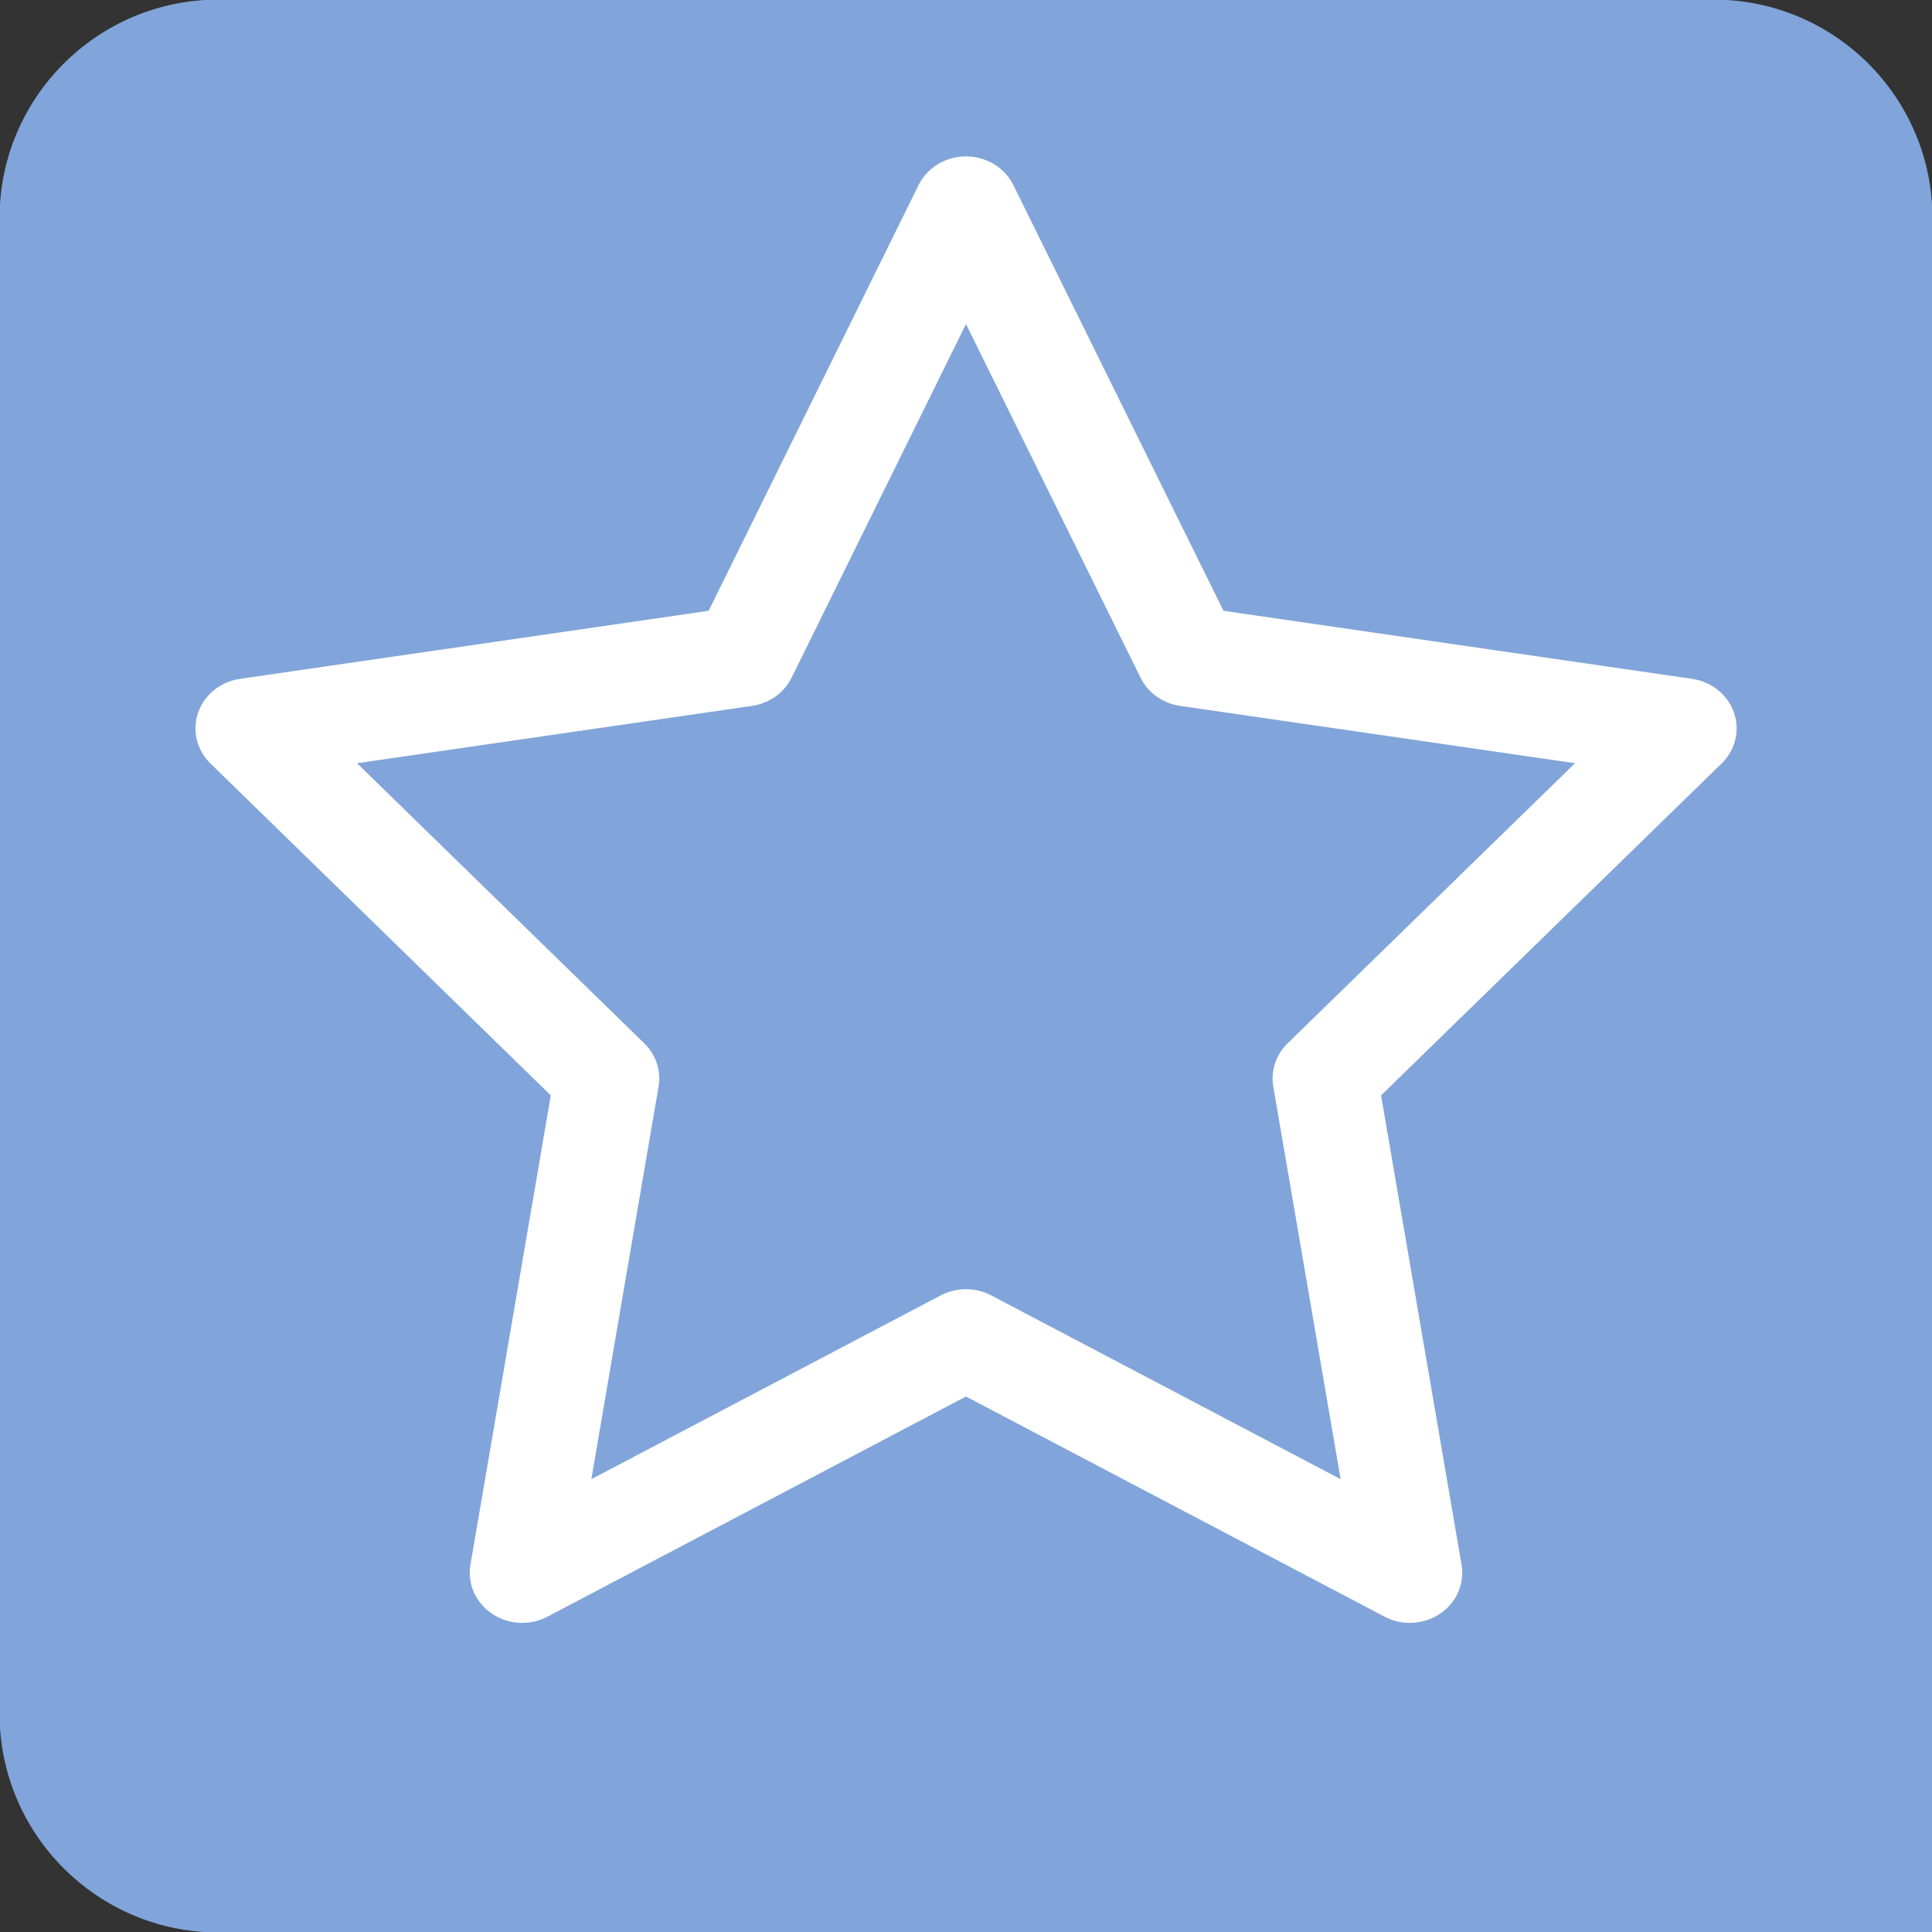
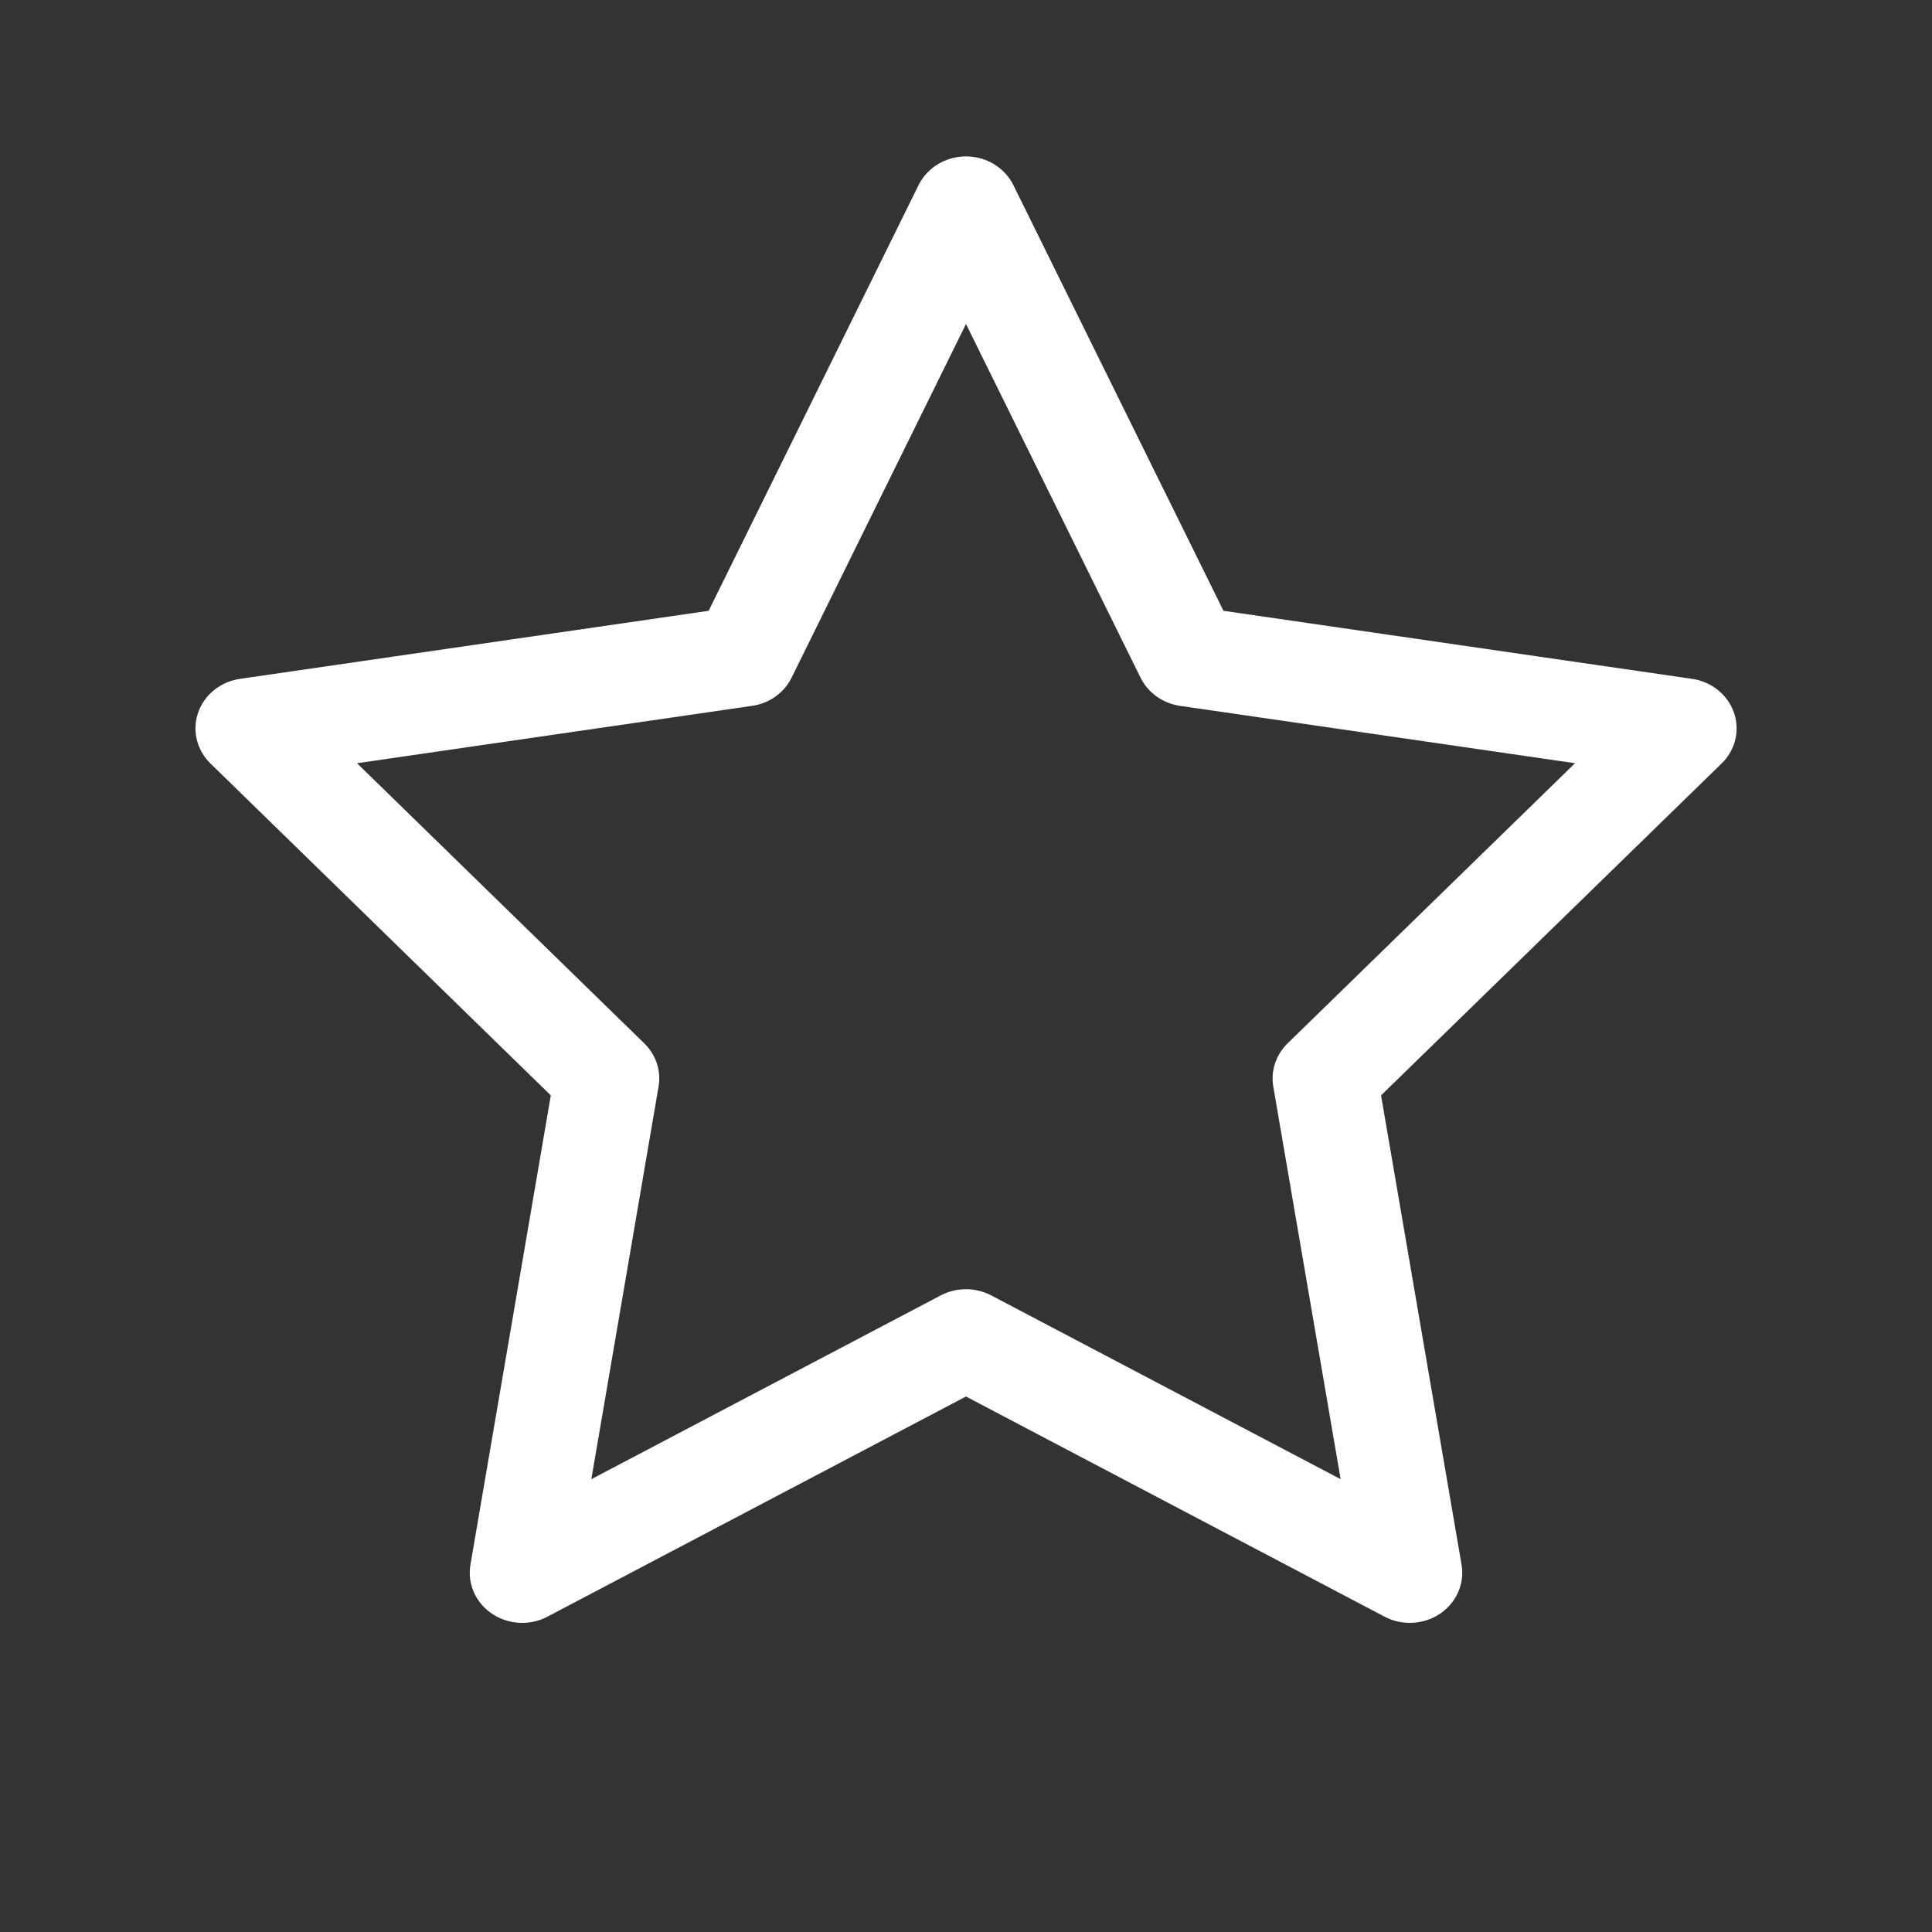
<svg xmlns="http://www.w3.org/2000/svg" xmlns:xlink="http://www.w3.org/1999/xlink" version="1.1" id="Capa_1" x="0px" y="0px" width="55px" height="55px" viewBox="0 0 55 55" enable-background="new 0 0 55 55" xml:space="preserve">
  <rect x="0" y="0" width="55" height="55" fill="#333333" stroke="none" />
  <symbol id="tips" viewBox="-27.651 -28.93 55.302 57.86">
-     <path fill="#81A5DA" d="M21.384,28.93h-42.771c-3.457,0-6.264-2.927-6.264-6.545v-44.764c0-3.615,2.807-6.551,6.264-6.551h12.758   h30.015h6.266v6.551V9.04v13.345C27.649,26.003,24.849,28.93,21.384,28.93z" />
    <polygon fill="none" stroke="#FFFFFF" stroke-width="3" stroke-linecap="round" stroke-linejoin="round" stroke-miterlimit="10" points="   -0.001,22.736 6.351,9.271 20.548,7.114 10.272,-3.365 12.698,-18.162 -0.001,-11.174 -12.698,-18.162 -10.276,-3.365    -20.546,7.114 -6.347,9.271  " />
  </symbol>
  <use xlink:href="#tips" width="55.302" height="57.86" id="XMLID_1_" x="-27.651" y="-28.93" transform="matrix(0.995 0 0 -0.951 27.5 27.501)" overflow="visible" />
</svg>